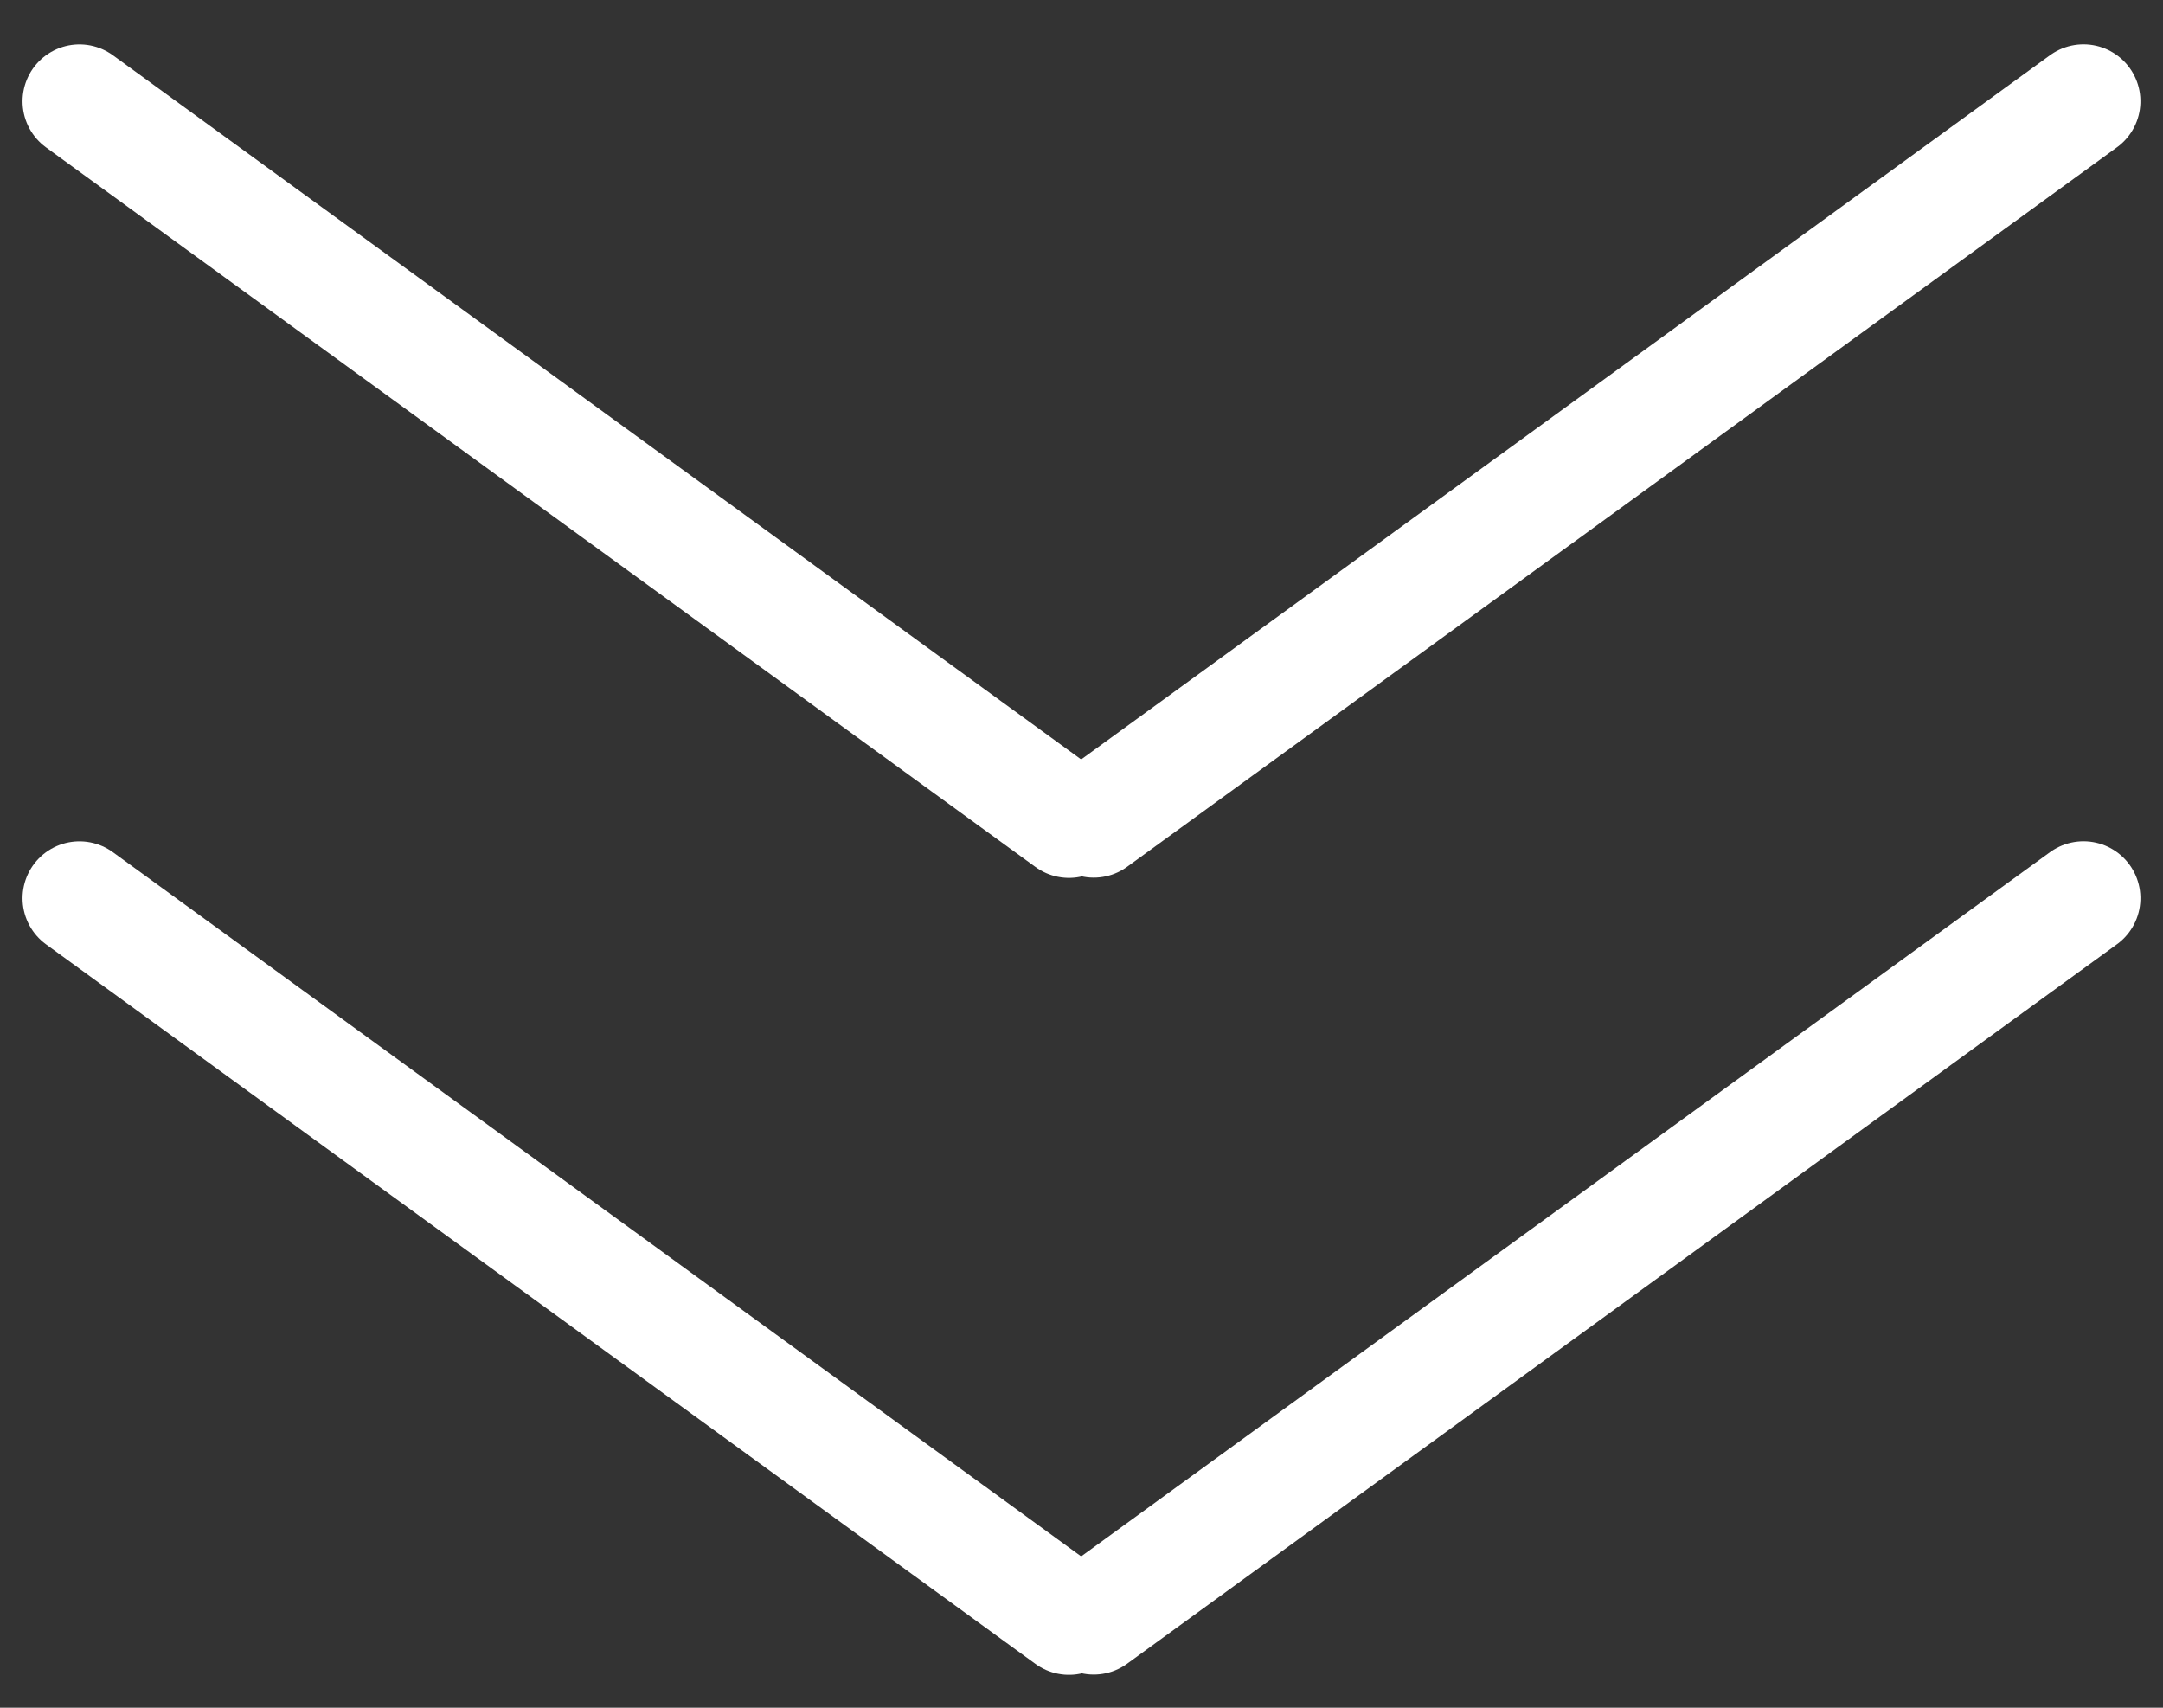
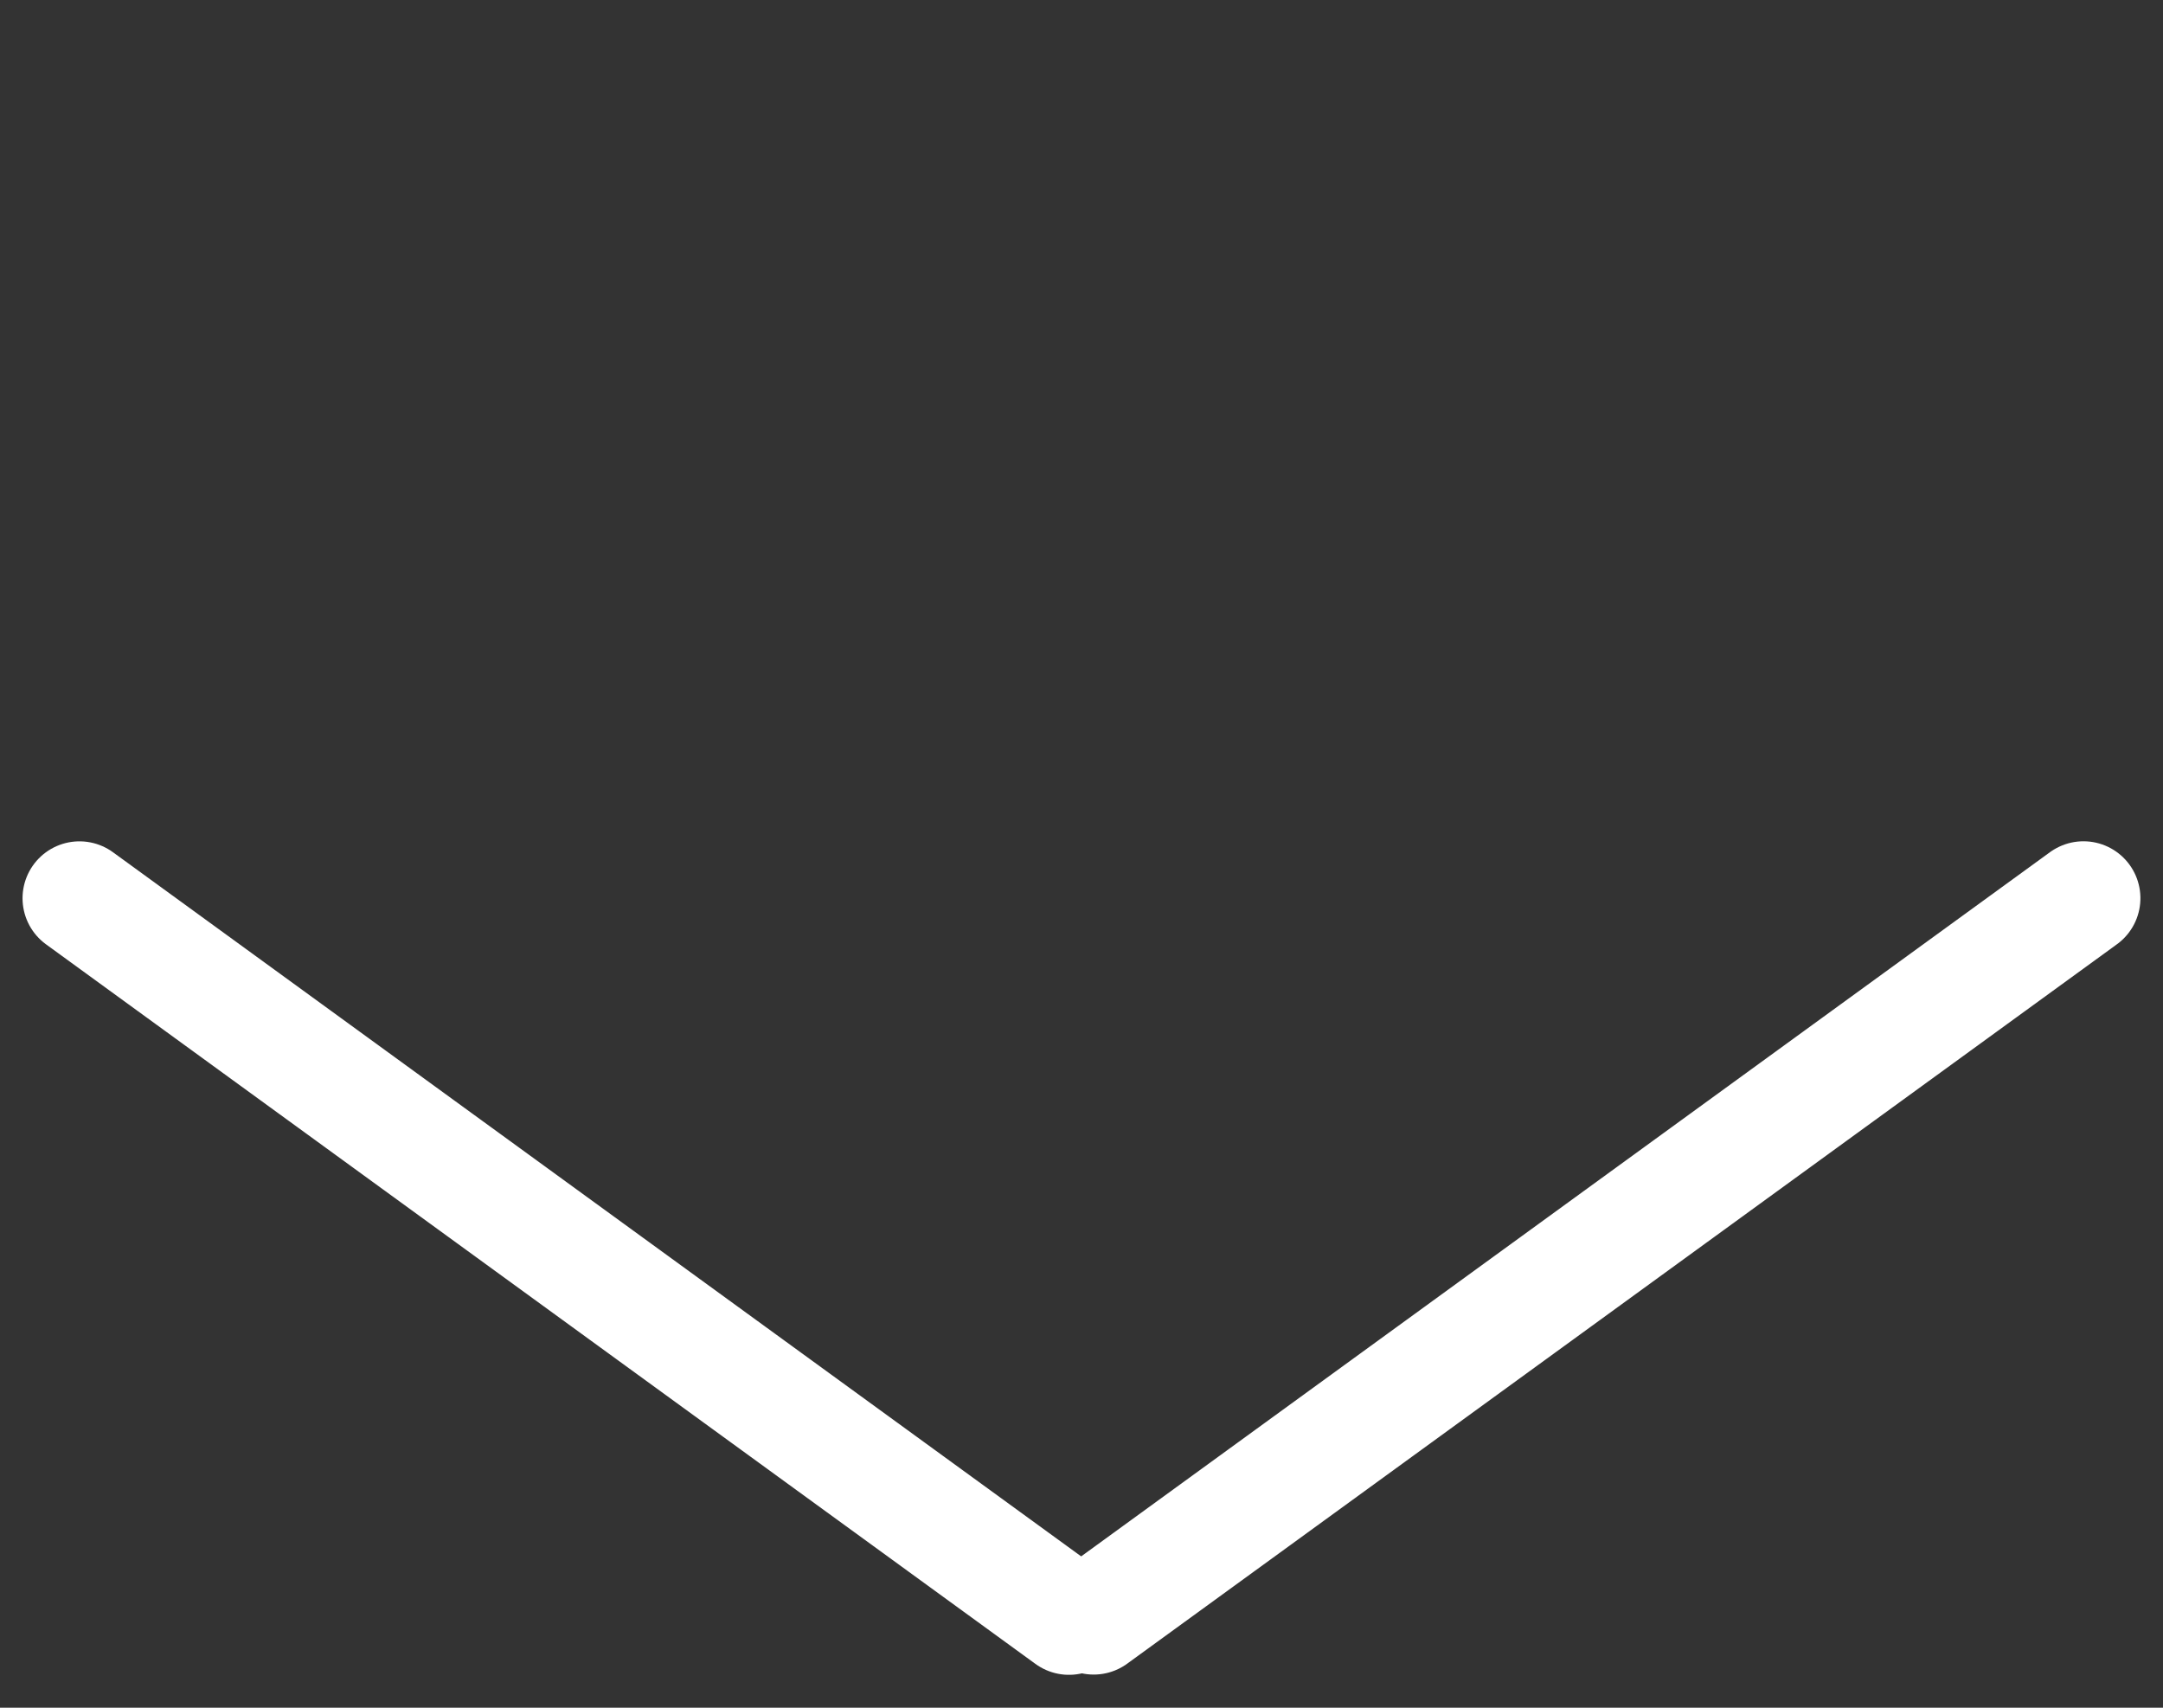
<svg xmlns="http://www.w3.org/2000/svg" width="19" height="15" viewBox="0 0 19 15" fill="none">
  <rect x="0" y="0" width="19" height="15" fill="#333333" stroke="none" />
-   <line x1="0.698" y1="0.89" x2="9.39" y2="7.211" stroke="white" stroke-linecap="round" />
-   <line x1="0.5" y1="-0.5" x2="11.247" y2="-0.5" transform="matrix(-0.809 0.588 0.588 0.809 19 1)" stroke="white" stroke-linecap="round" />
  <line x1="0.698" y1="7.89" x2="9.39" y2="14.211" stroke="white" stroke-linecap="round" />
  <line x1="0.5" y1="-0.5" x2="11.247" y2="-0.5" transform="matrix(-0.809 0.588 0.588 0.809 19 8)" stroke="white" stroke-linecap="round" />
</svg>